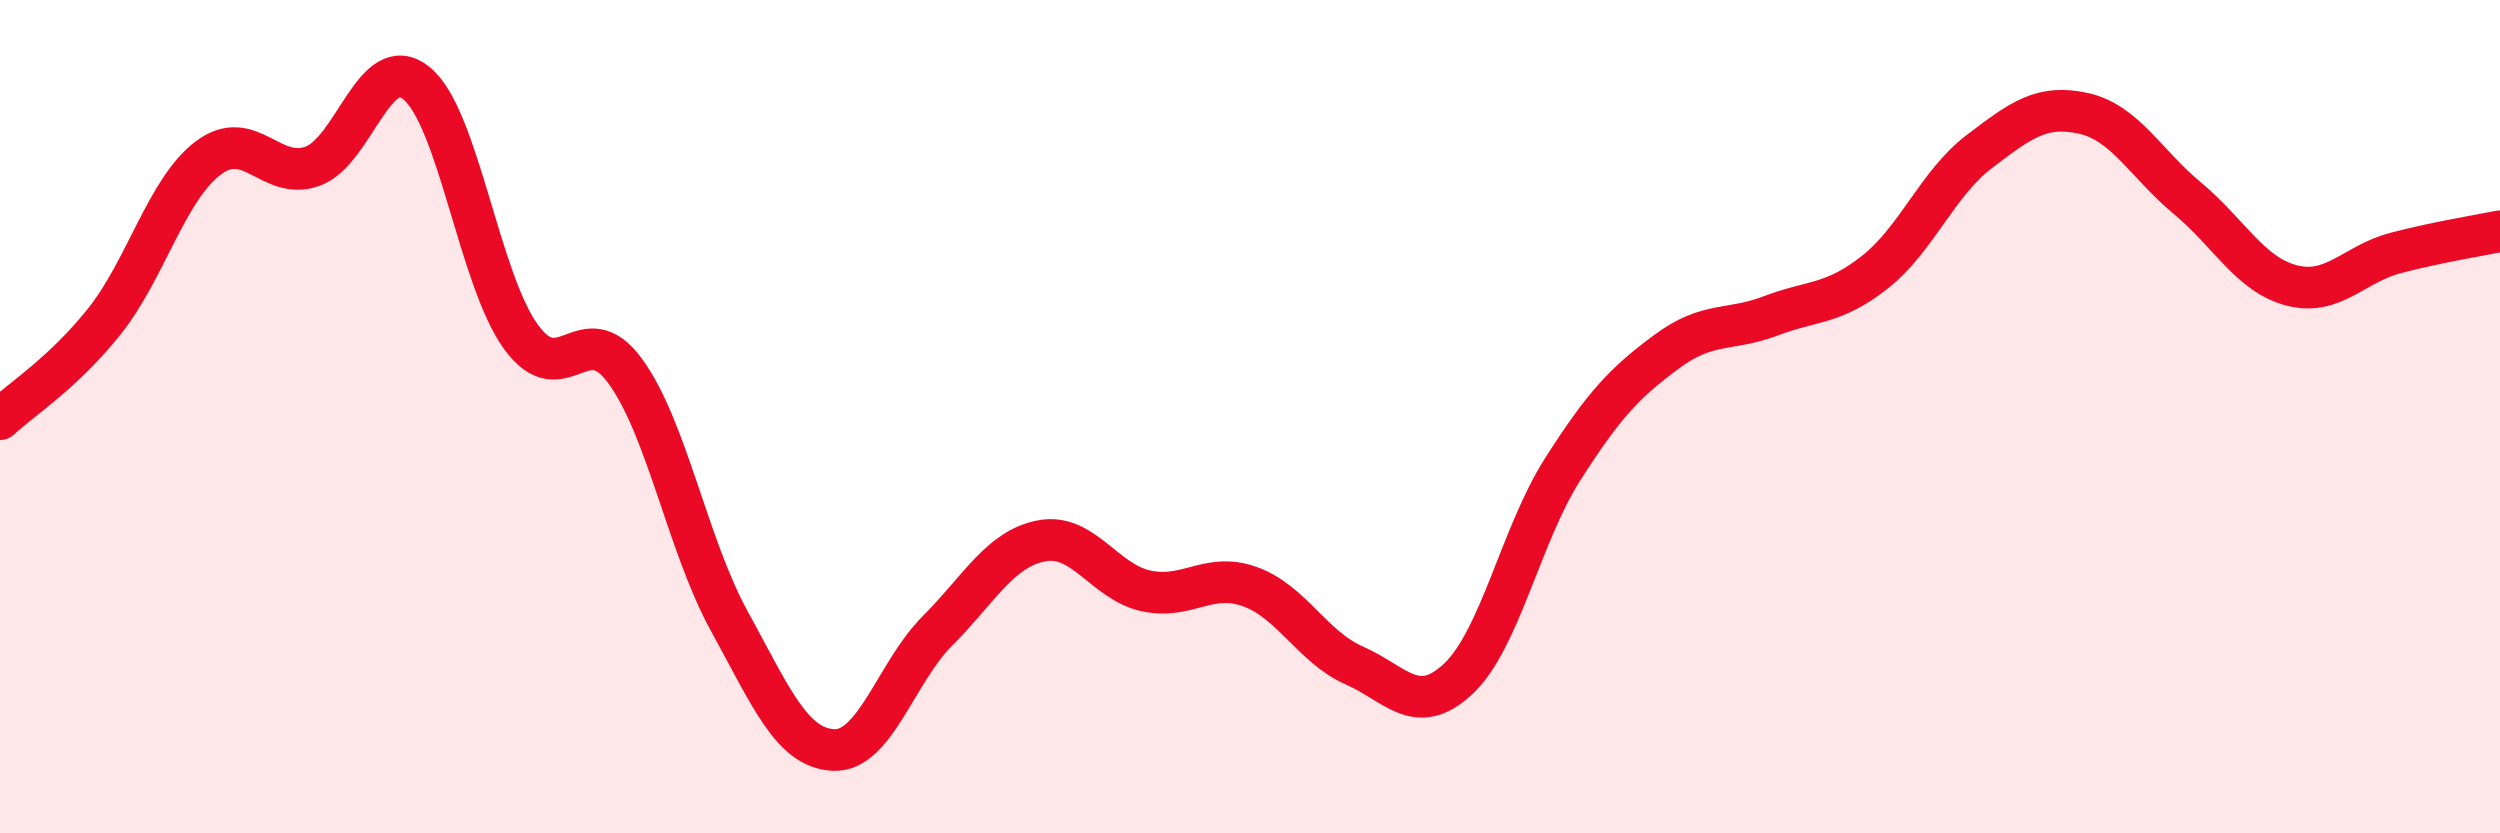
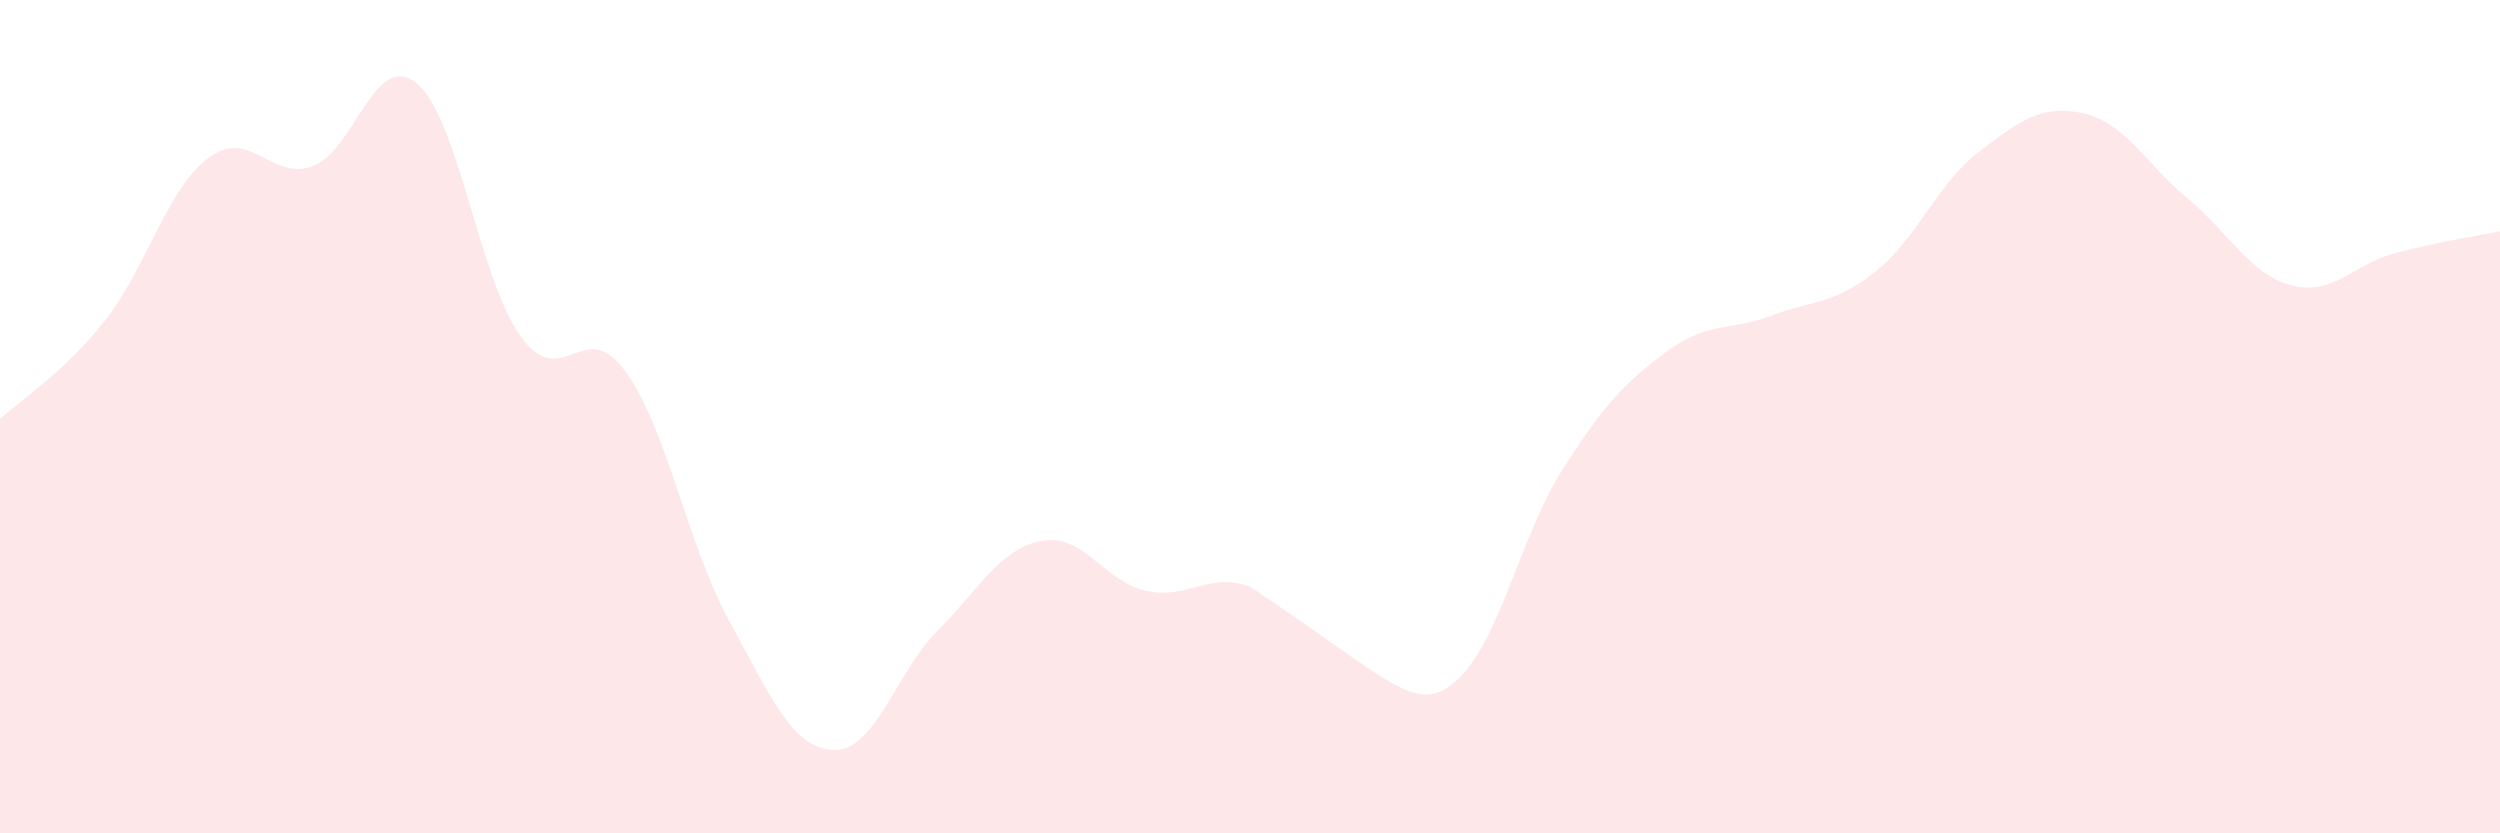
<svg xmlns="http://www.w3.org/2000/svg" width="60" height="20" viewBox="0 0 60 20">
-   <path d="M 0,10.06 C 0.5,9.59 1.5,8.97 2.5,7.72 C 3.5,6.47 4,4.54 5,3.79 C 6,3.04 6.5,4.35 7.5,3.99 C 8.5,3.63 9,1.18 10,2 C 11,2.82 11.5,6.7 12.5,8.08 C 13.5,9.46 14,7.54 15,8.9 C 16,10.26 16.5,13.08 17.5,14.9 C 18.5,16.72 19,17.95 20,18 C 21,18.05 21.5,16.14 22.5,15.14 C 23.5,14.14 24,13.17 25,12.98 C 26,12.79 26.5,13.96 27.5,14.18 C 28.5,14.4 29,13.72 30,14.08 C 31,14.44 31.5,15.53 32.5,15.97 C 33.5,16.41 34,17.23 35,16.29 C 36,15.35 36.5,12.84 37.5,11.27 C 38.5,9.7 39,9.18 40,8.44 C 41,7.7 41.5,7.96 42.5,7.58 C 43.5,7.2 44,7.32 45,6.53 C 46,5.74 46.5,4.4 47.5,3.64 C 48.5,2.88 49,2.5 50,2.72 C 51,2.94 51.5,3.93 52.5,4.76 C 53.5,5.59 54,6.59 55,6.85 C 56,7.11 56.5,6.33 57.5,6.07 C 58.5,5.81 59.5,5.65 60,5.55L60 20L0 20Z" fill="#EB0A25" opacity="0.1" stroke-linecap="round" stroke-linejoin="round" />
-   <path d="M 0,10.06 C 0.5,9.59 1.5,8.97 2.5,7.72 C 3.5,6.47 4,4.54 5,3.79 C 6,3.04 6.5,4.35 7.5,3.99 C 8.5,3.63 9,1.18 10,2 C 11,2.82 11.5,6.7 12.5,8.08 C 13.5,9.46 14,7.54 15,8.9 C 16,10.26 16.5,13.08 17.5,14.9 C 18.5,16.72 19,17.95 20,18 C 21,18.05 21.5,16.14 22.5,15.14 C 23.5,14.14 24,13.17 25,12.98 C 26,12.79 26.5,13.96 27.5,14.18 C 28.5,14.4 29,13.72 30,14.08 C 31,14.44 31.5,15.53 32.5,15.97 C 33.5,16.41 34,17.23 35,16.29 C 36,15.35 36.5,12.84 37.5,11.27 C 38.5,9.7 39,9.18 40,8.44 C 41,7.7 41.5,7.96 42.5,7.58 C 43.5,7.2 44,7.32 45,6.53 C 46,5.74 46.5,4.4 47.5,3.64 C 48.5,2.88 49,2.5 50,2.72 C 51,2.94 51.5,3.93 52.5,4.76 C 53.5,5.59 54,6.59 55,6.85 C 56,7.11 56.5,6.33 57.5,6.07 C 58.5,5.81 59.5,5.65 60,5.55" stroke="#EB0A25" stroke-width="1" fill="none" stroke-linecap="round" stroke-linejoin="round" />
+   <path d="M 0,10.06 C 0.5,9.59 1.5,8.97 2.5,7.72 C 3.5,6.47 4,4.54 5,3.79 C 6,3.04 6.5,4.35 7.5,3.99 C 8.5,3.63 9,1.18 10,2 C 11,2.82 11.5,6.7 12.5,8.08 C 13.5,9.46 14,7.54 15,8.9 C 16,10.26 16.5,13.08 17.5,14.9 C 18.5,16.72 19,17.95 20,18 C 21,18.05 21.5,16.14 22.5,15.14 C 23.5,14.14 24,13.17 25,12.98 C 26,12.79 26.5,13.96 27.5,14.18 C 28.5,14.4 29,13.72 30,14.08 C 33.5,16.41 34,17.23 35,16.29 C 36,15.35 36.5,12.84 37.5,11.27 C 38.5,9.7 39,9.18 40,8.44 C 41,7.7 41.5,7.96 42.5,7.58 C 43.5,7.2 44,7.32 45,6.53 C 46,5.74 46.5,4.4 47.5,3.64 C 48.5,2.88 49,2.5 50,2.72 C 51,2.94 51.5,3.93 52.5,4.76 C 53.5,5.59 54,6.59 55,6.85 C 56,7.11 56.5,6.33 57.5,6.07 C 58.5,5.81 59.5,5.65 60,5.55L60 20L0 20Z" fill="#EB0A25" opacity="0.1" stroke-linecap="round" stroke-linejoin="round" />
</svg>